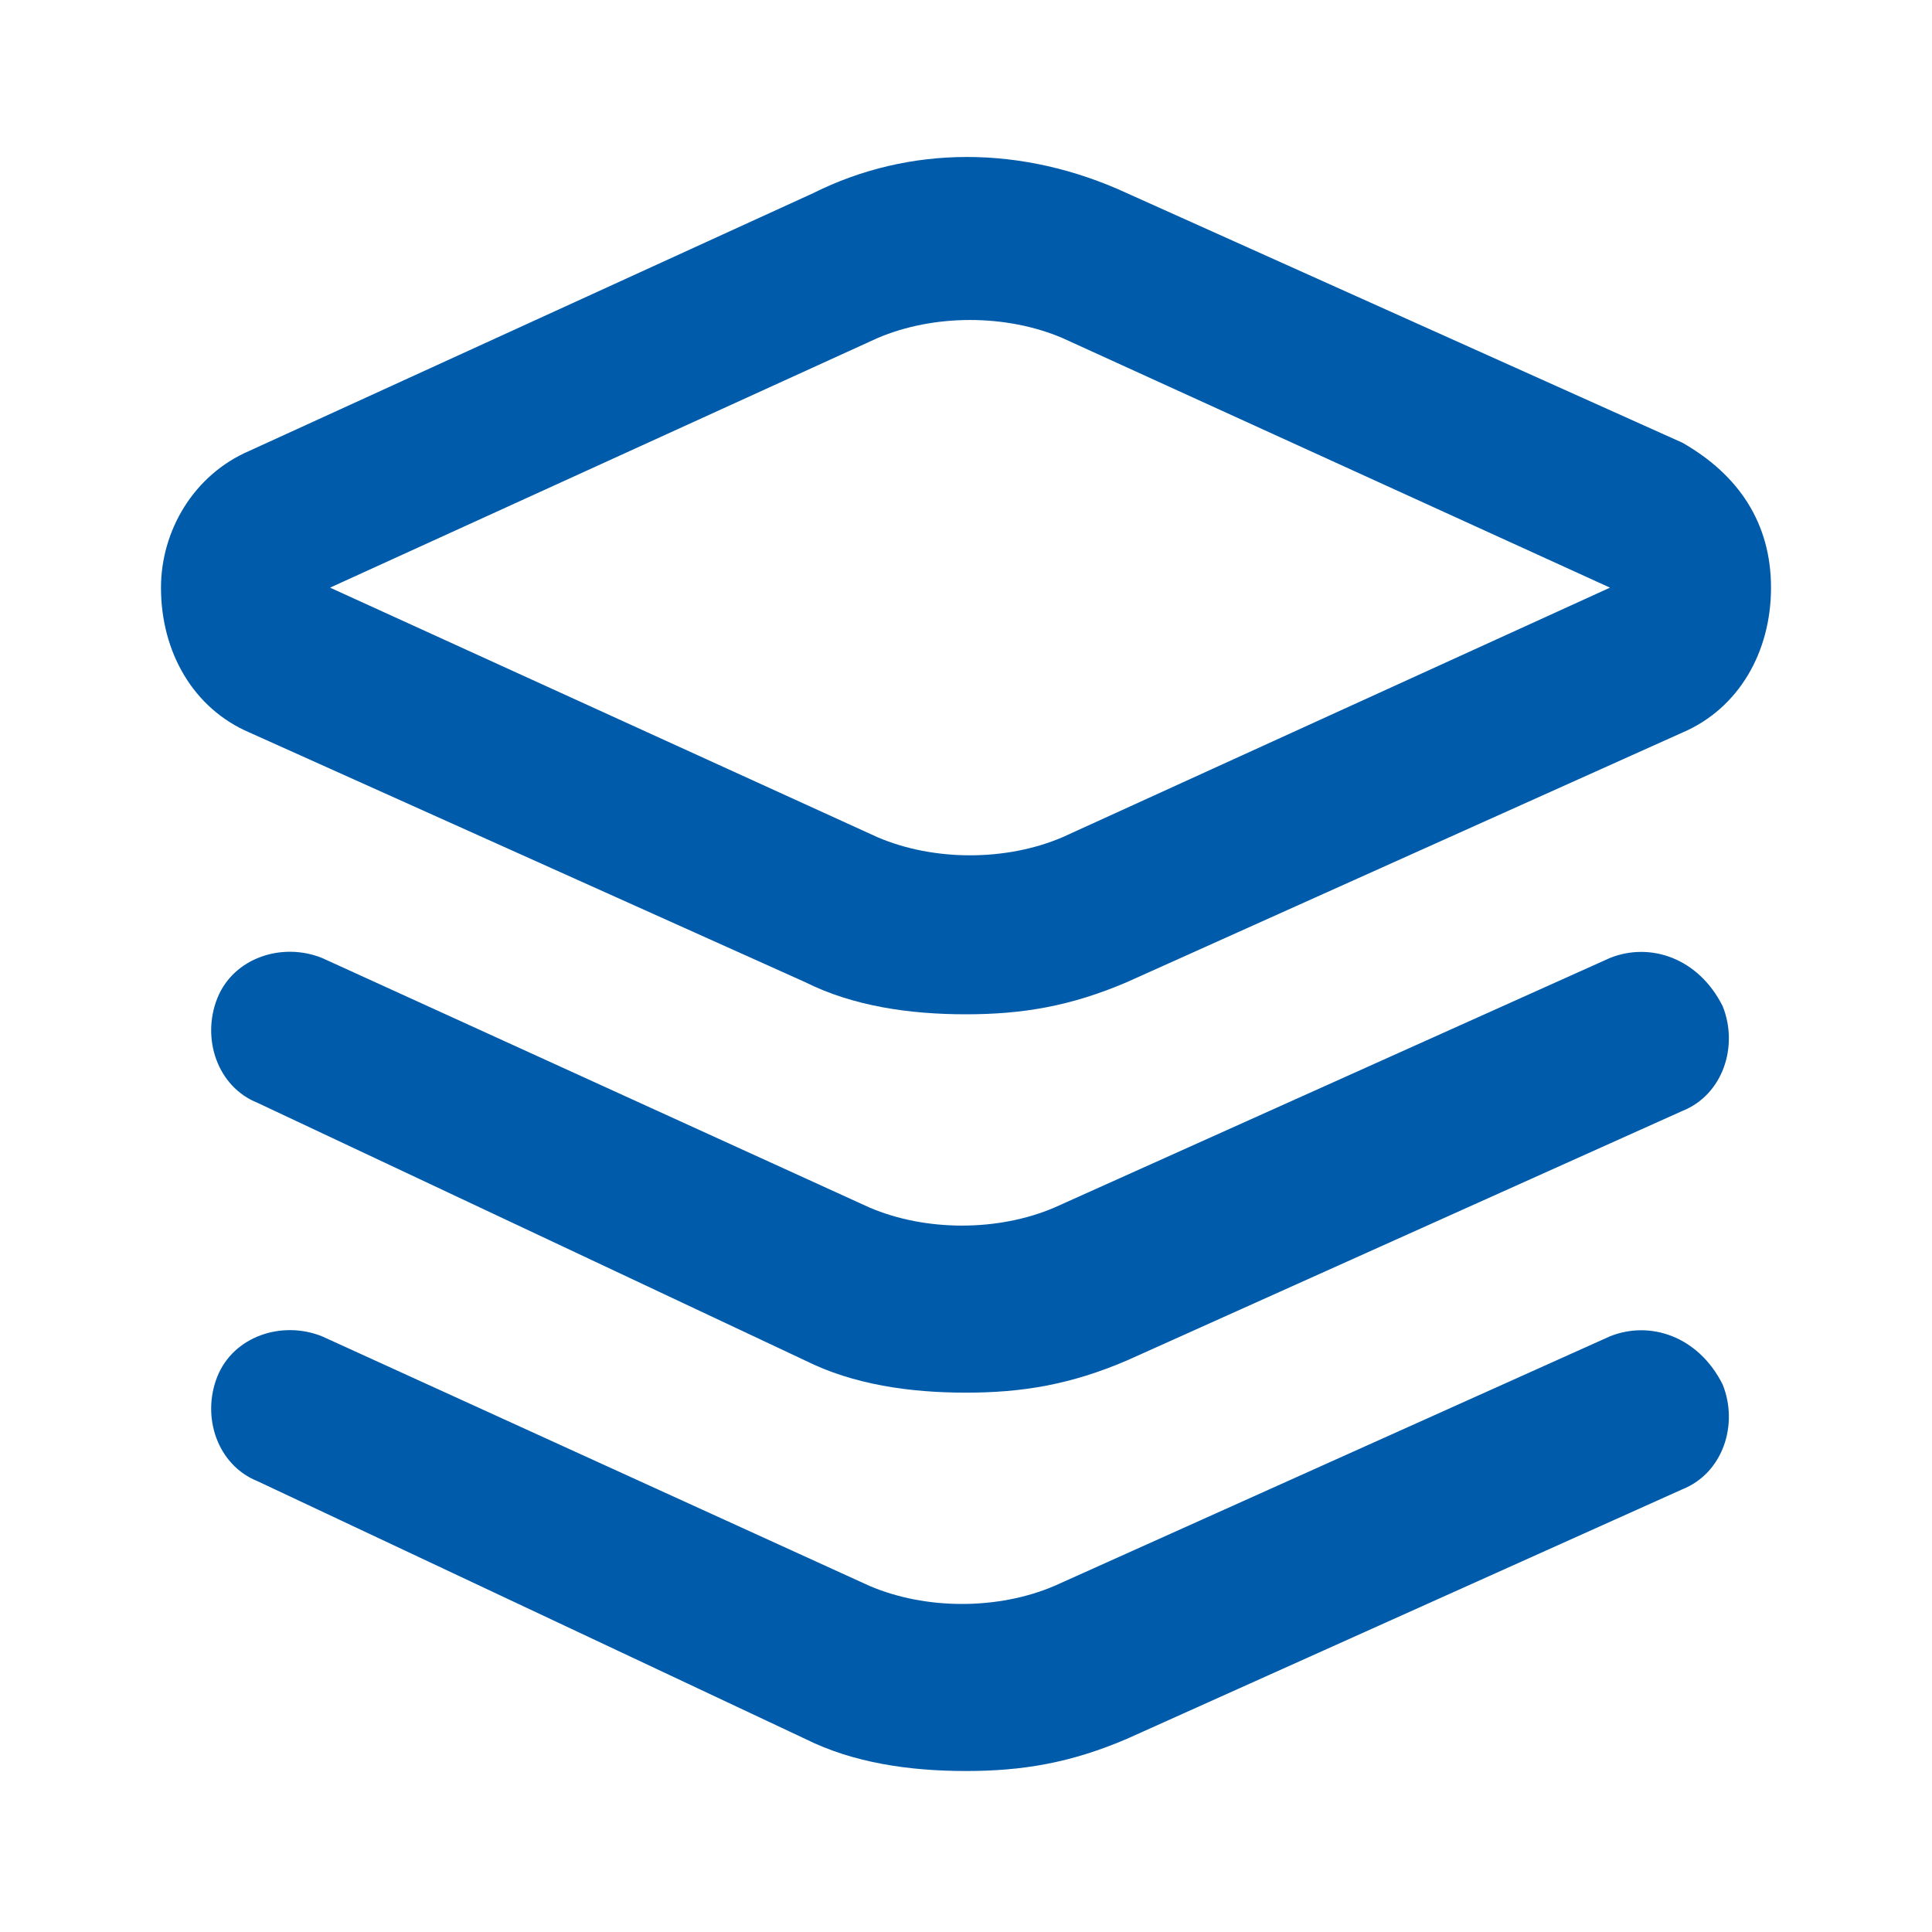
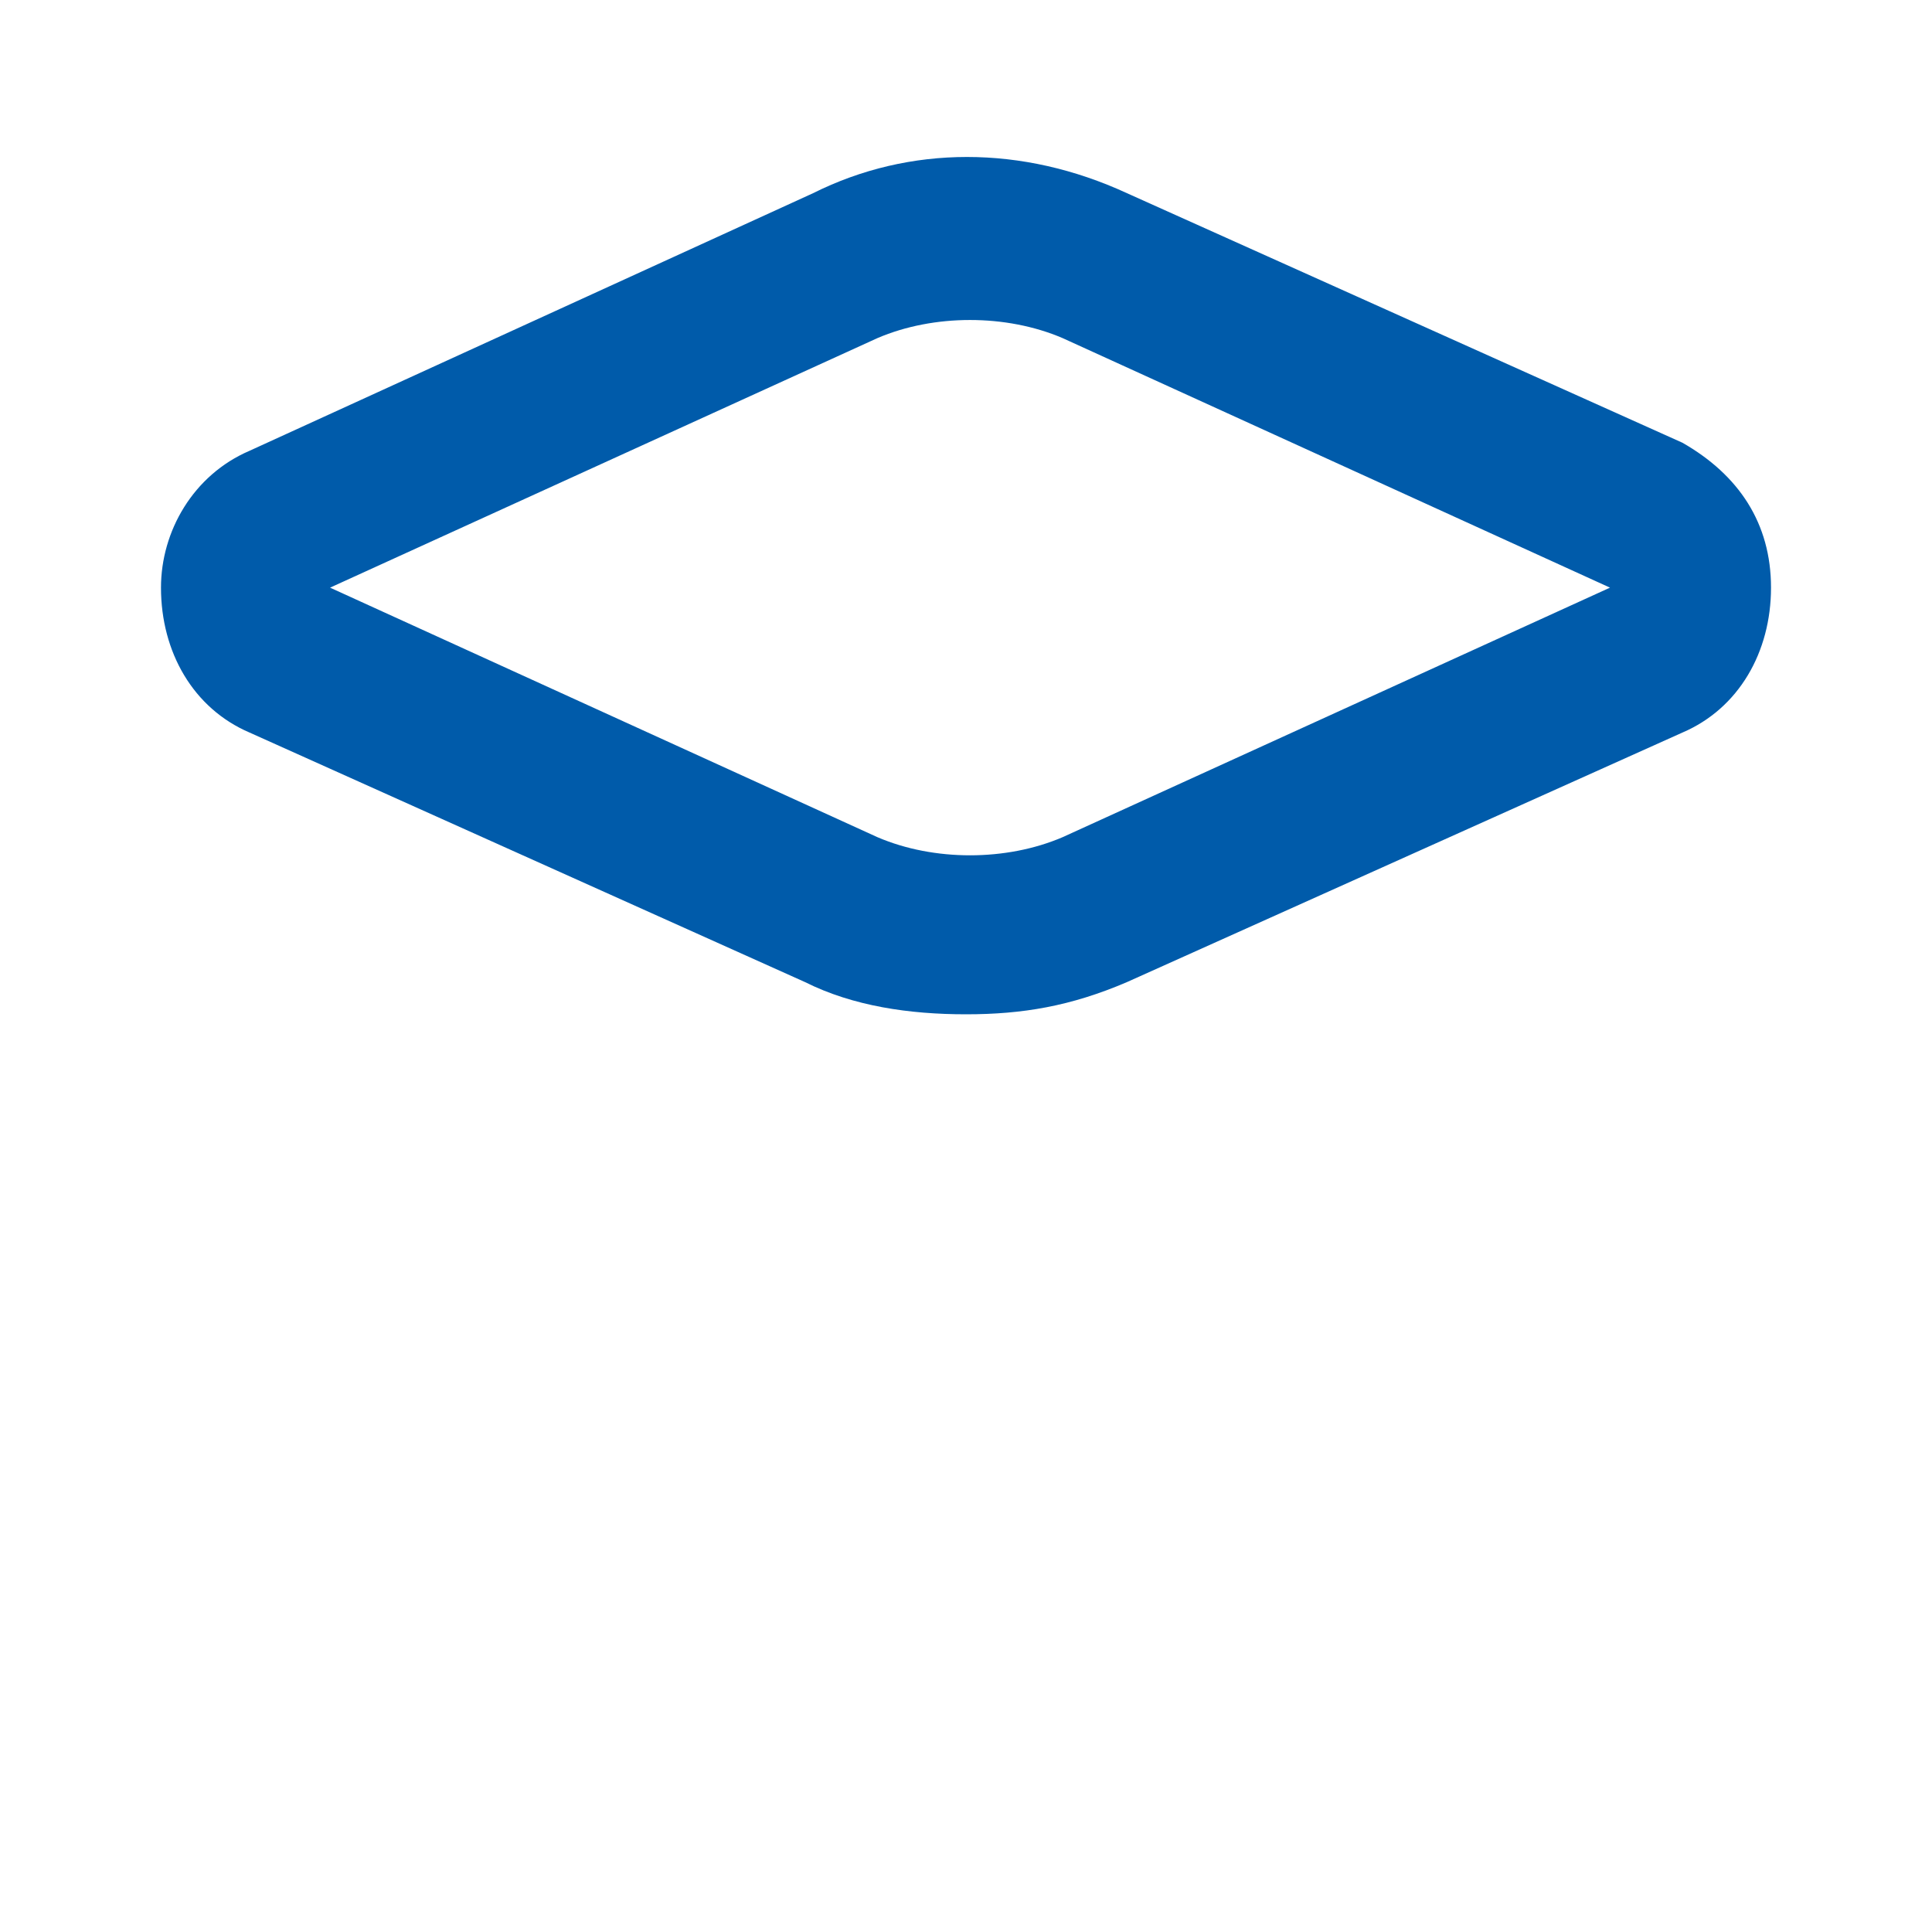
<svg xmlns="http://www.w3.org/2000/svg" width="55" height="55" viewBox="0 0 55 55" fill="none">
  <path d="M7.104 20.854L22.917 27.958C24.292 28.646 25.896 28.875 27.5 28.875C29.104 28.875 30.479 28.646 32.083 27.958L47.896 20.854C49.5 20.167 50.417 18.562 50.417 16.729C50.417 14.896 49.5 13.521 47.896 12.604L32.083 5.5C29.104 4.125 25.896 4.125 23.146 5.5L7.104 12.833C5.5 13.521 4.583 15.125 4.583 16.729C4.583 18.562 5.5 20.167 7.104 20.854ZM24.979 9.625C26.583 8.938 28.646 8.938 30.25 9.625L45.833 16.729L30.25 23.833C28.646 24.521 26.583 24.521 24.979 23.833L9.396 16.729L24.979 9.625Z" fill="#005BAA" />
-   <path d="M45.833 27.271L30.021 34.375C28.417 35.062 26.354 35.062 24.75 34.375L9.167 27.271C8.021 26.812 6.646 27.271 6.187 28.417C5.729 29.562 6.187 30.938 7.333 31.396L22.917 38.729C24.292 39.417 25.896 39.646 27.5 39.646C29.104 39.646 30.479 39.417 32.083 38.729L47.896 31.625C49.042 31.167 49.5 29.792 49.042 28.646C48.354 27.271 46.979 26.812 45.833 27.271Z" fill="#005BAA" />
-   <path d="M45.833 38.042L30.021 45.146C28.417 45.833 26.354 45.833 24.75 45.146L9.167 38.042C8.021 37.583 6.646 38.042 6.187 39.188C5.729 40.333 6.187 41.708 7.333 42.167L22.917 49.5C24.292 50.188 25.896 50.417 27.5 50.417C29.104 50.417 30.479 50.188 32.083 49.5L47.896 42.396C49.042 41.938 49.5 40.562 49.042 39.417C48.354 38.042 46.979 37.583 45.833 38.042Z" fill="#005BAA" />
</svg>